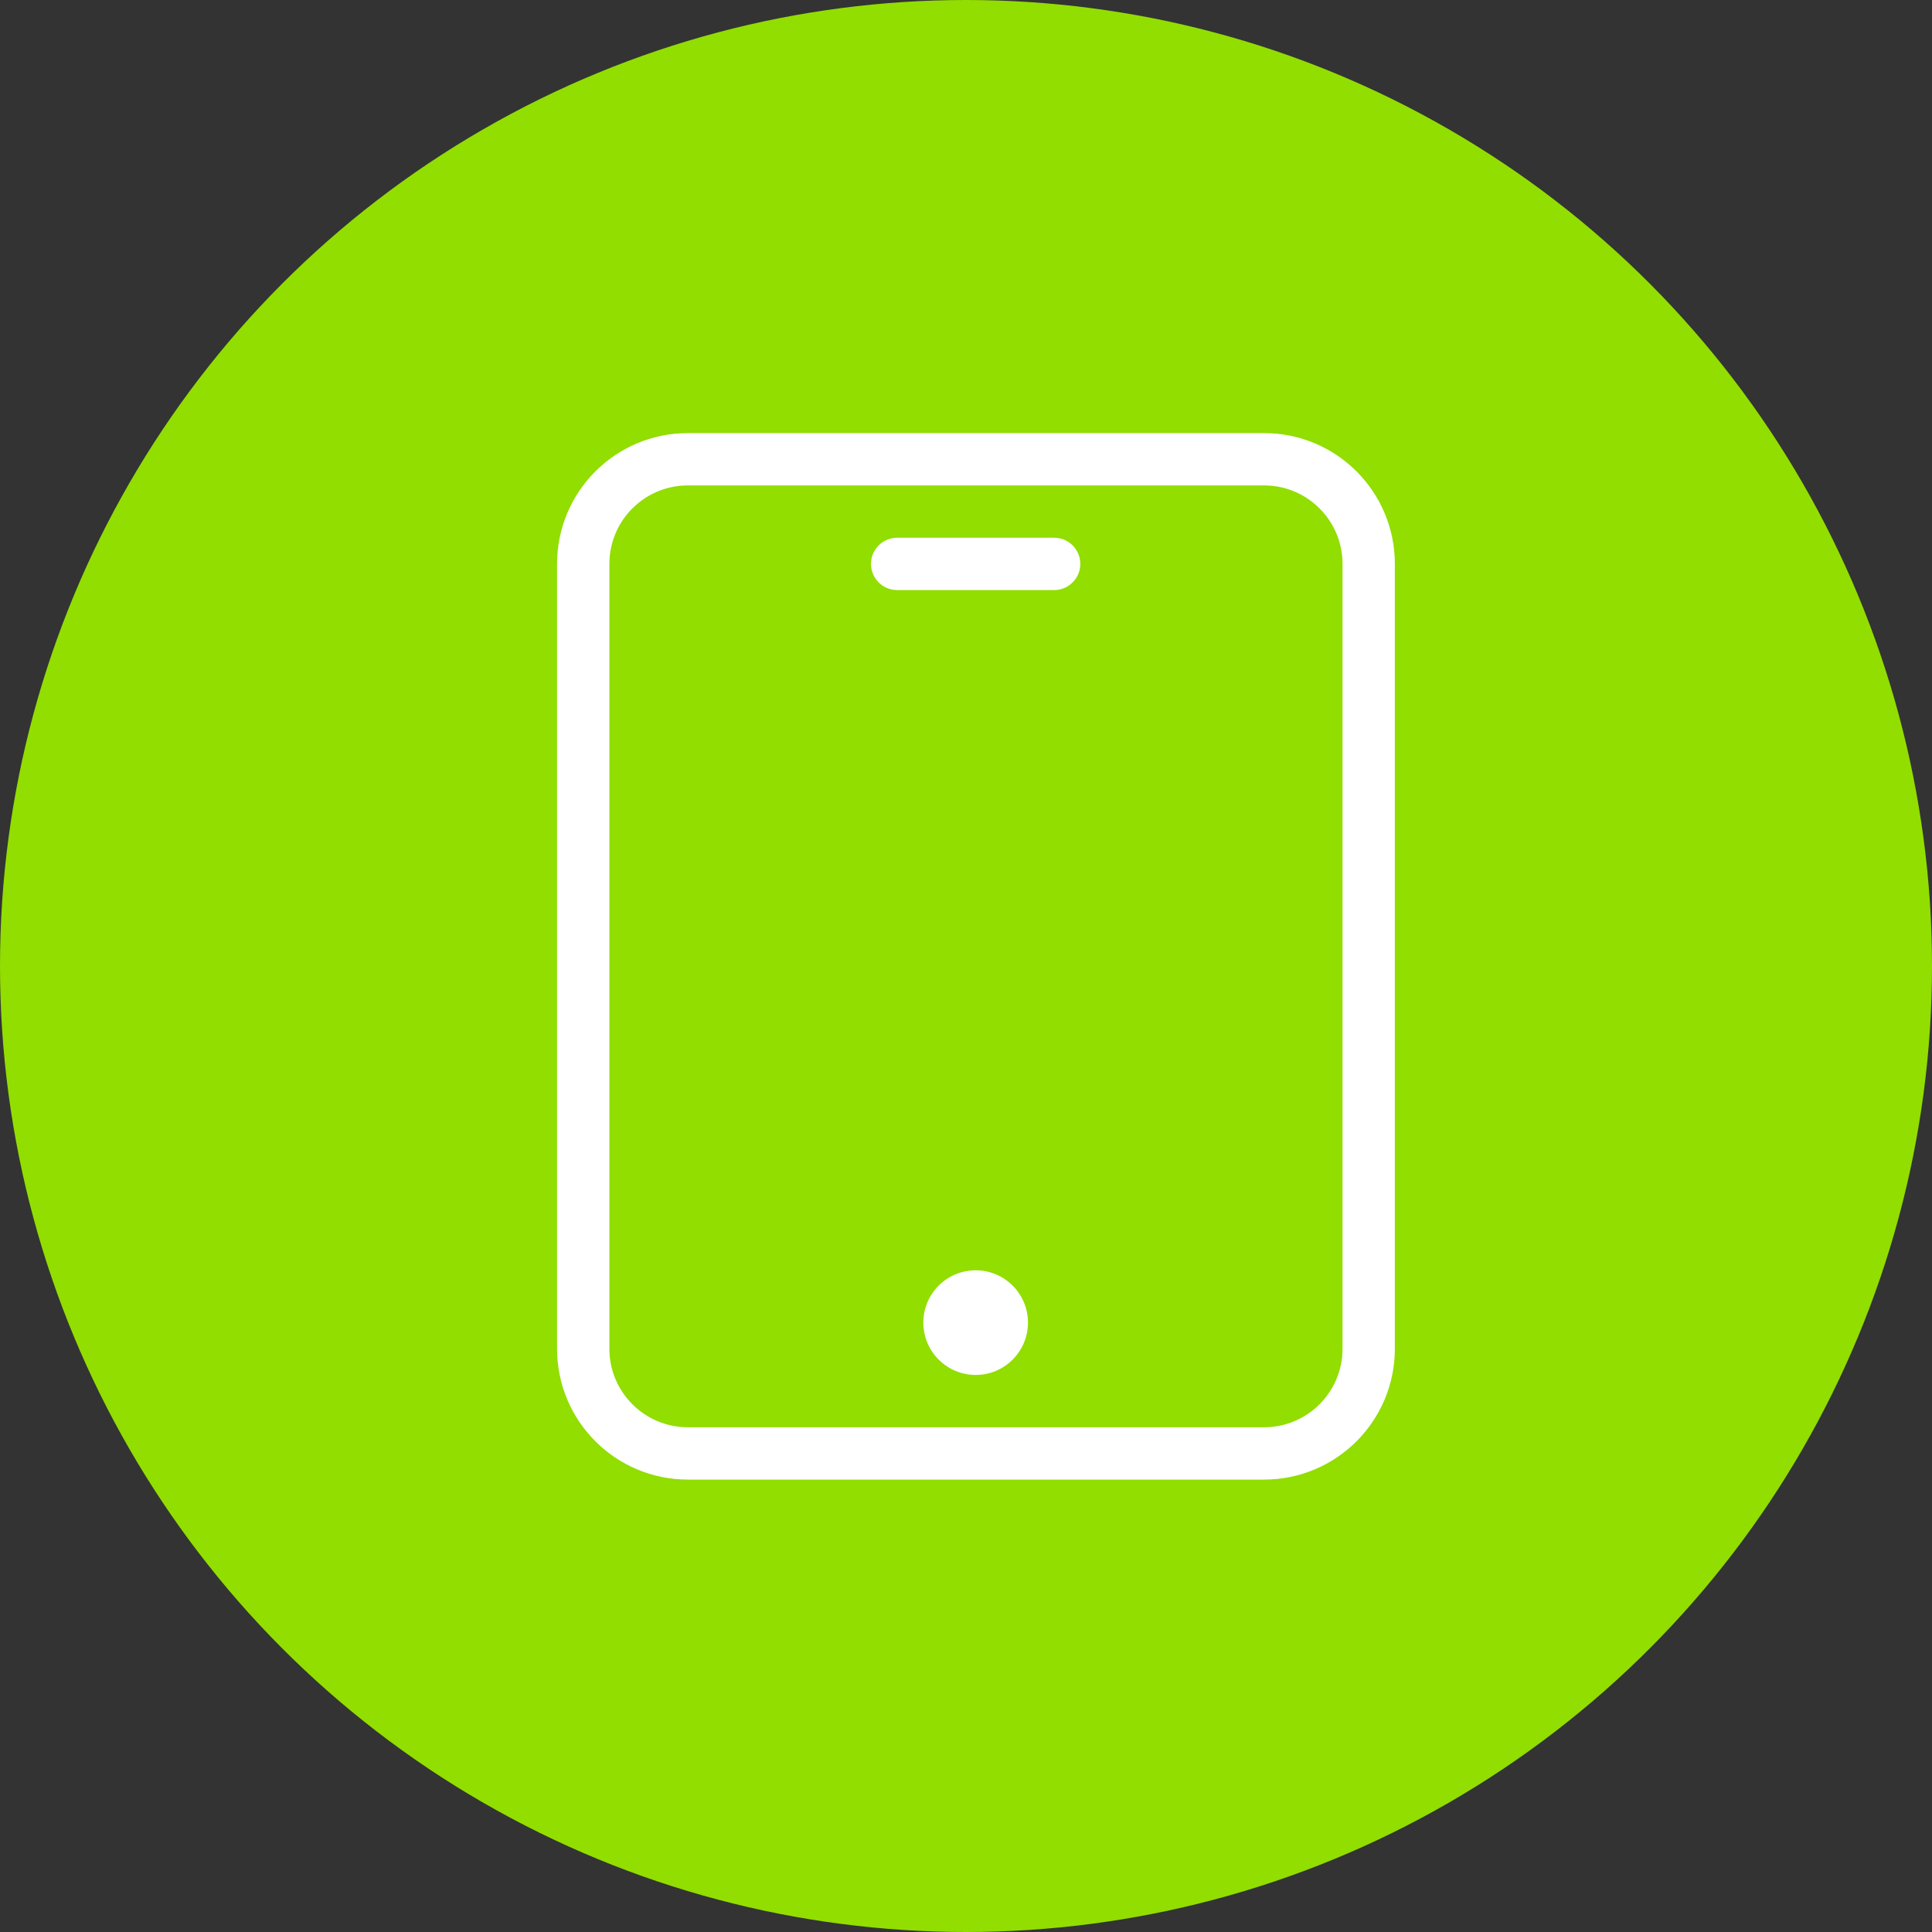
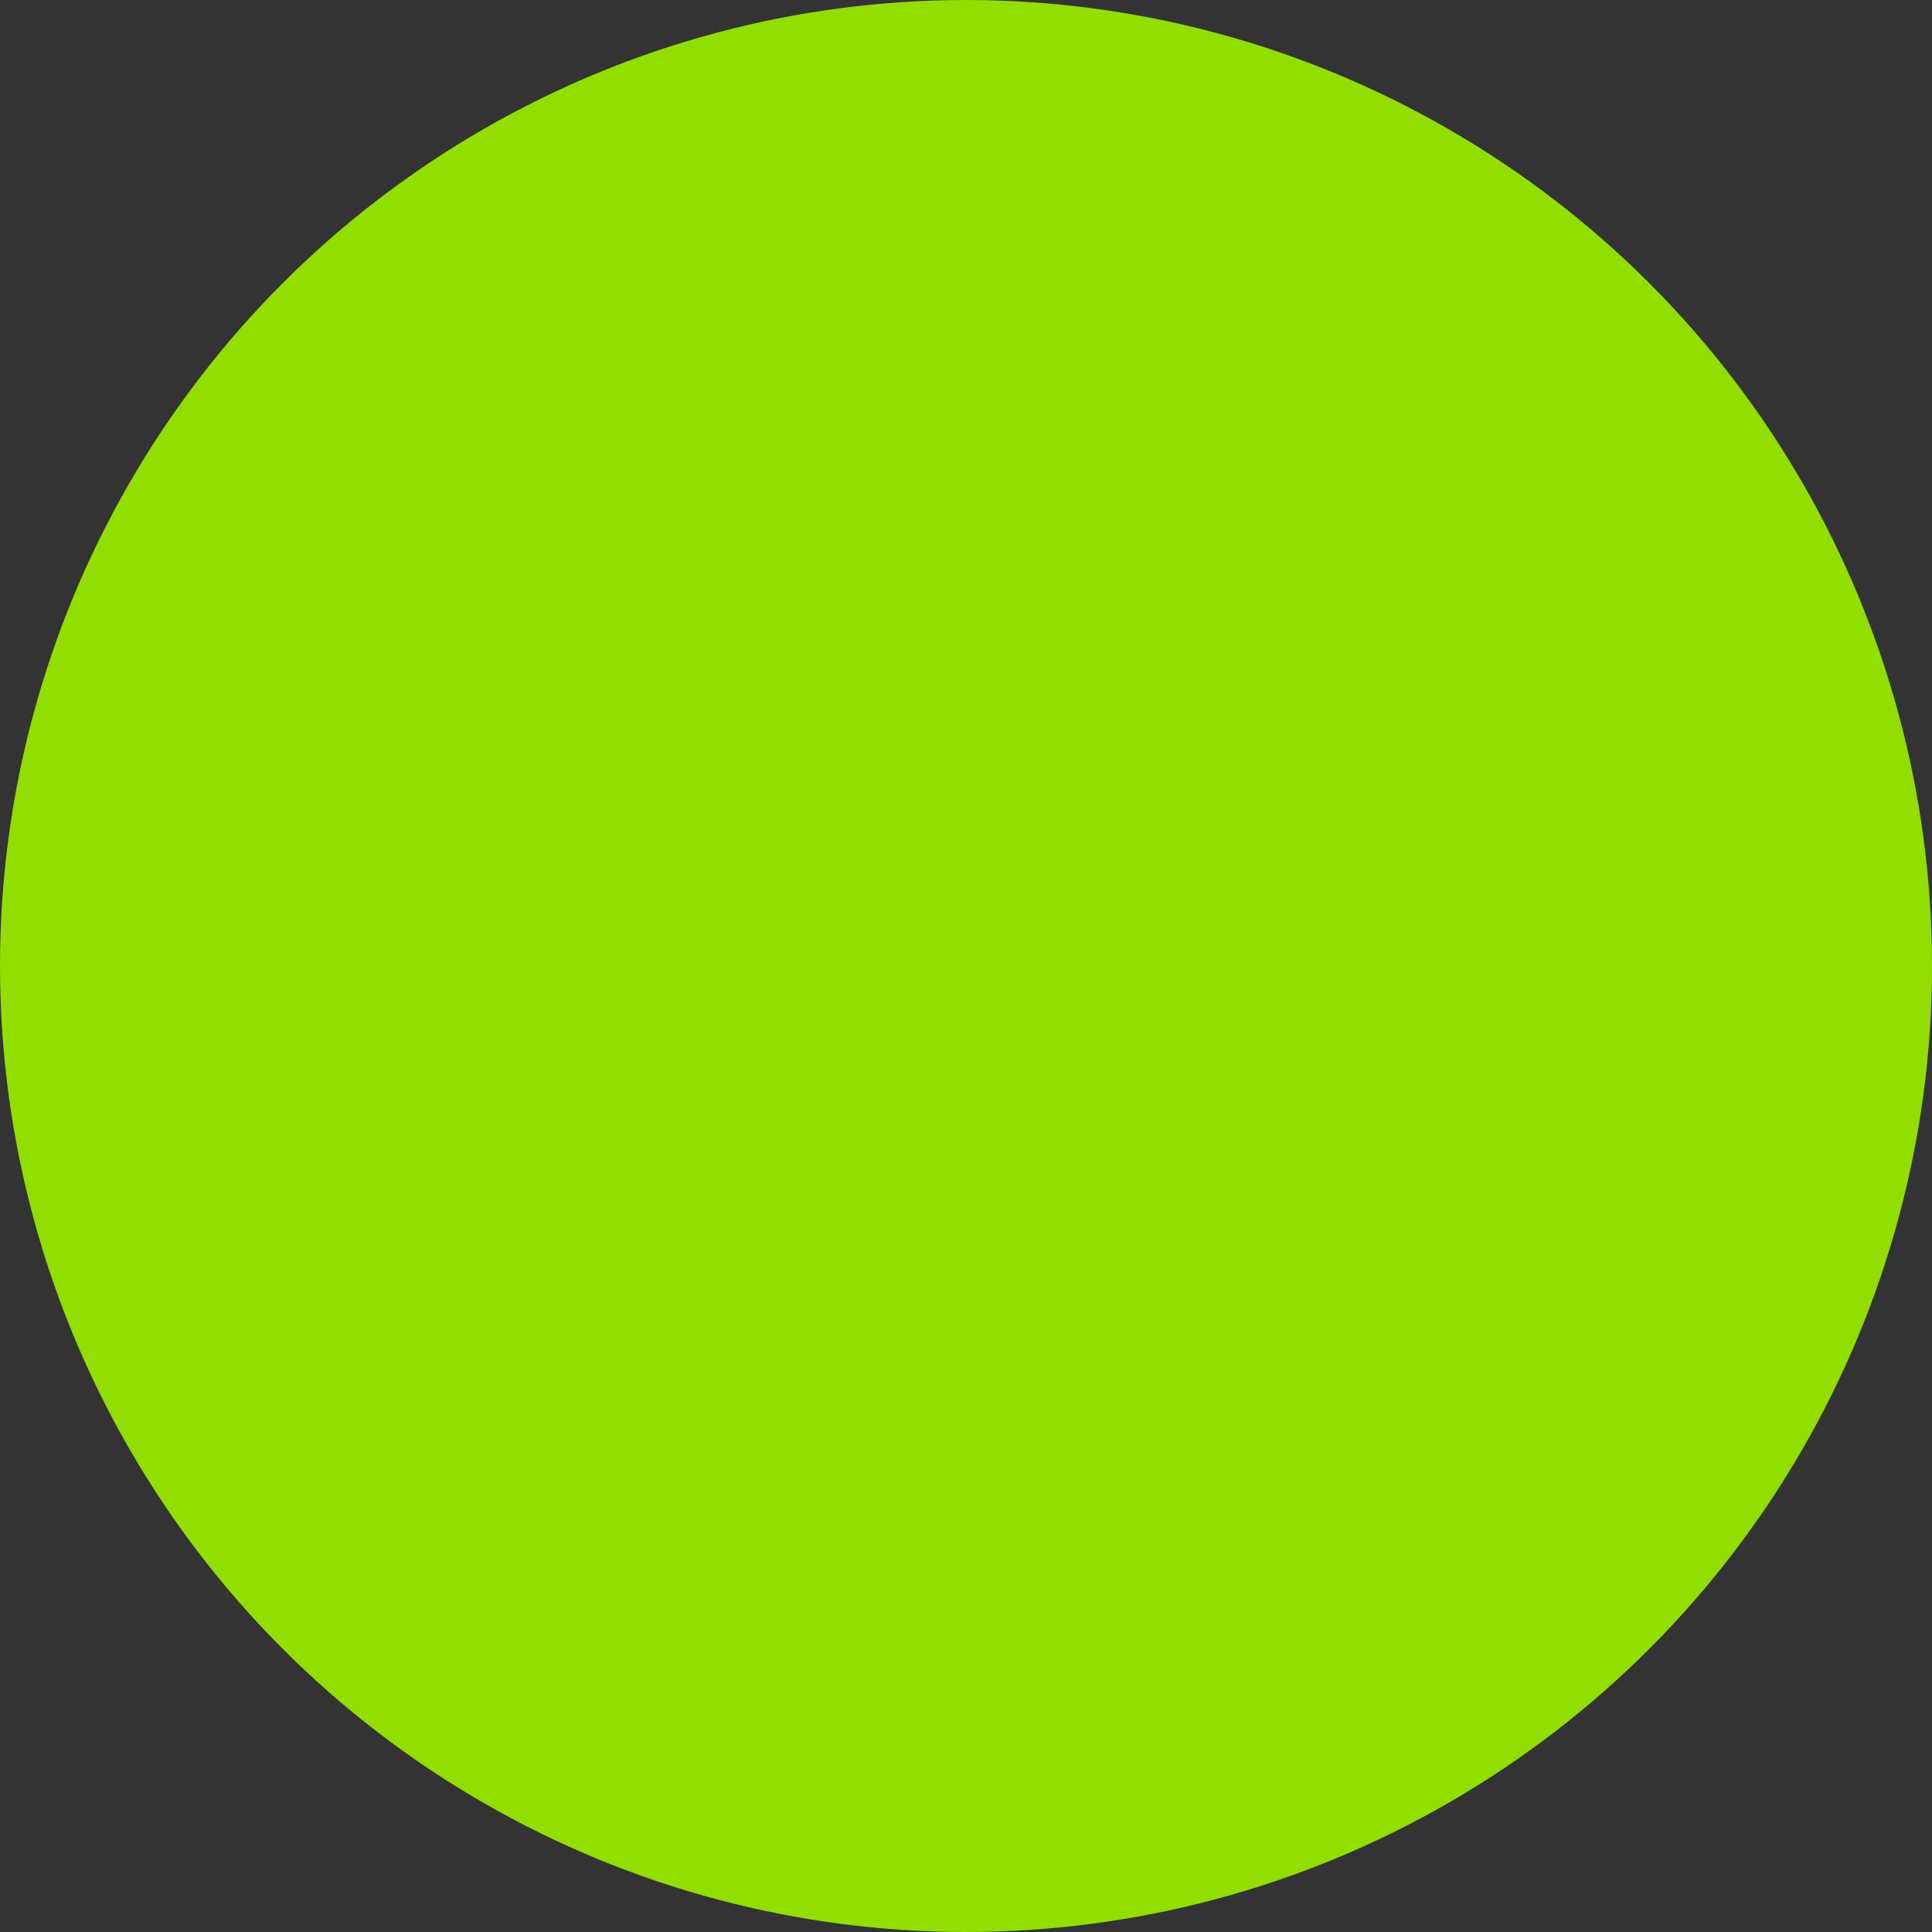
<svg xmlns="http://www.w3.org/2000/svg" width="100" height="100" viewBox="0 0 100 100" fill="none">
  <rect x="0" y="0" width="100" height="100" fill="#333333" stroke="none" />
  <circle cx="50" cy="50" r="50" fill="#91DE00" />
-   <path d="M31.542 29.188V69.812C31.542 72.056 33.361 73.875 35.604 73.875H65.427C67.67 73.875 69.489 72.056 69.489 69.812V29.188C69.489 26.944 67.67 25.125 65.427 25.125H35.604C33.361 25.125 31.542 26.944 31.542 29.188ZM28.833 29.188C28.833 25.448 31.865 22.417 35.604 22.417H65.427C69.166 22.417 72.197 25.448 72.197 29.188V69.812C72.197 73.552 69.166 76.583 65.427 76.583H35.604C31.865 76.583 28.833 73.552 28.833 69.812V29.188ZM47.792 68.458C47.792 66.963 49.005 65.75 50.5 65.75C51.995 65.75 53.208 66.963 53.208 68.458C53.208 69.953 51.995 71.167 50.5 71.167C49.005 71.167 47.792 69.953 47.792 68.458ZM46.438 30.542C45.69 30.542 45.083 29.935 45.083 29.188C45.083 28.44 45.69 27.833 46.438 27.833H54.562C55.31 27.833 55.917 28.44 55.917 29.188C55.917 29.935 55.31 30.542 54.562 30.542H46.438Z" fill="white" />
</svg>